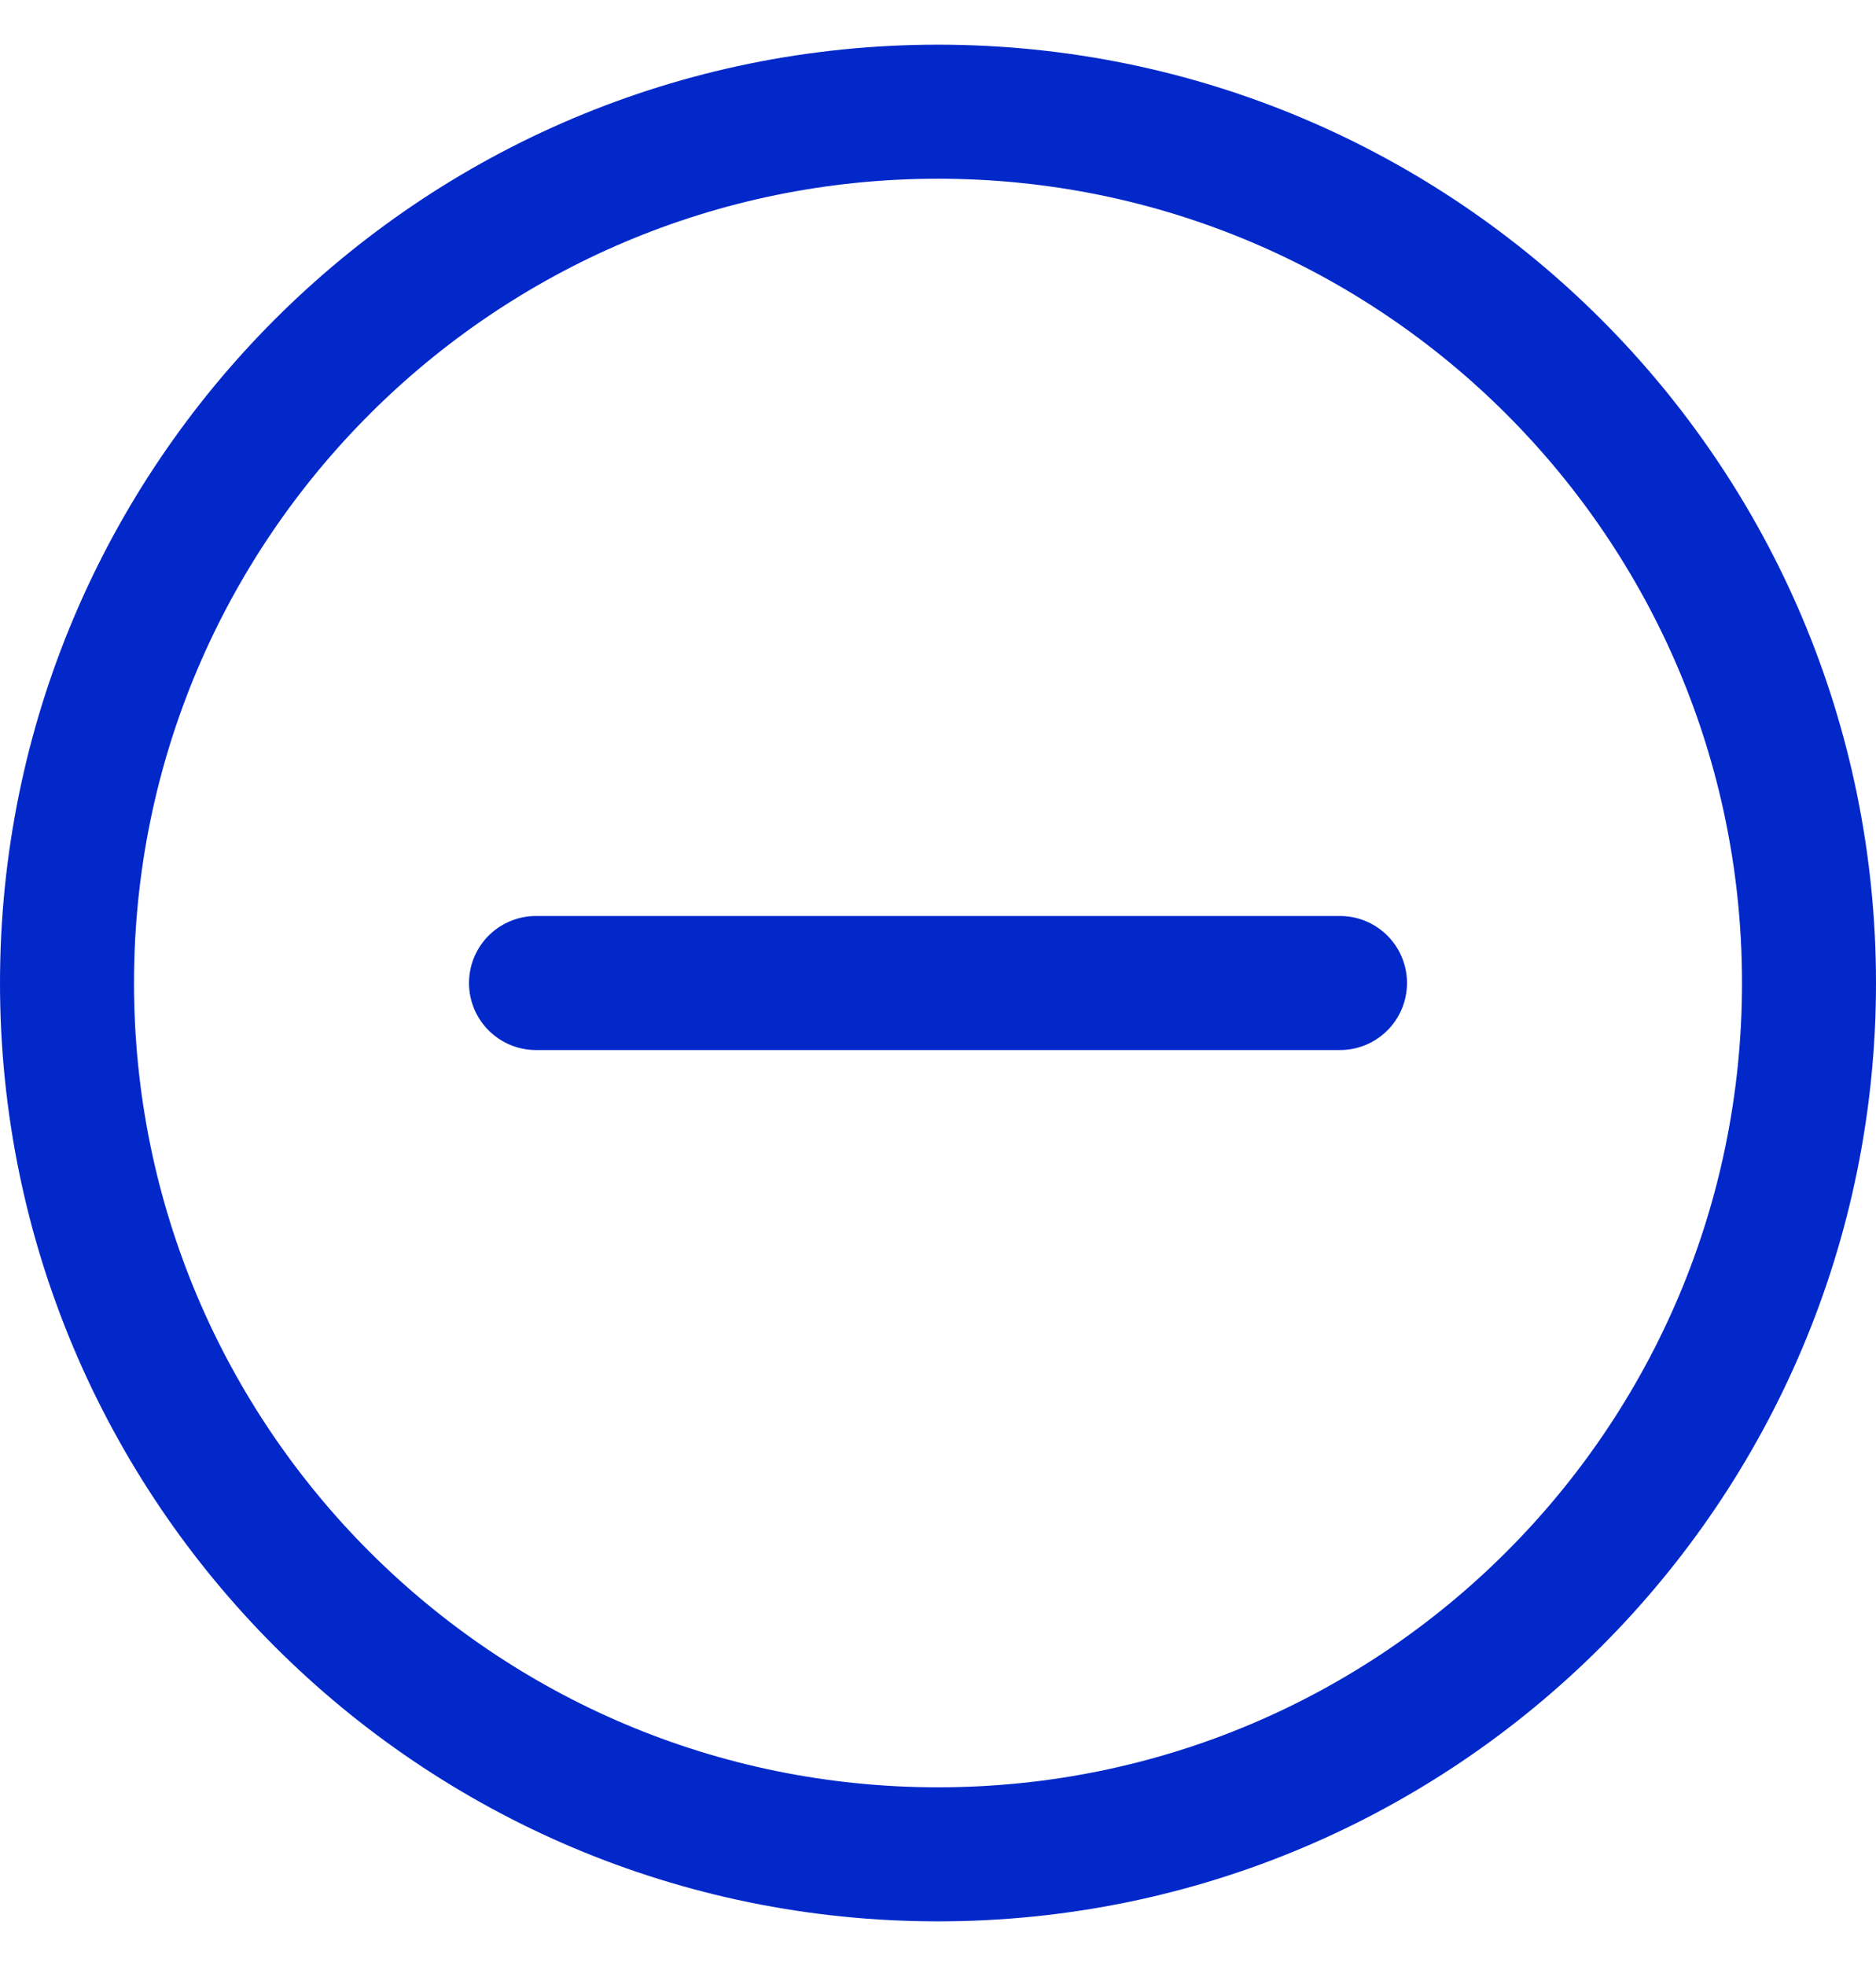
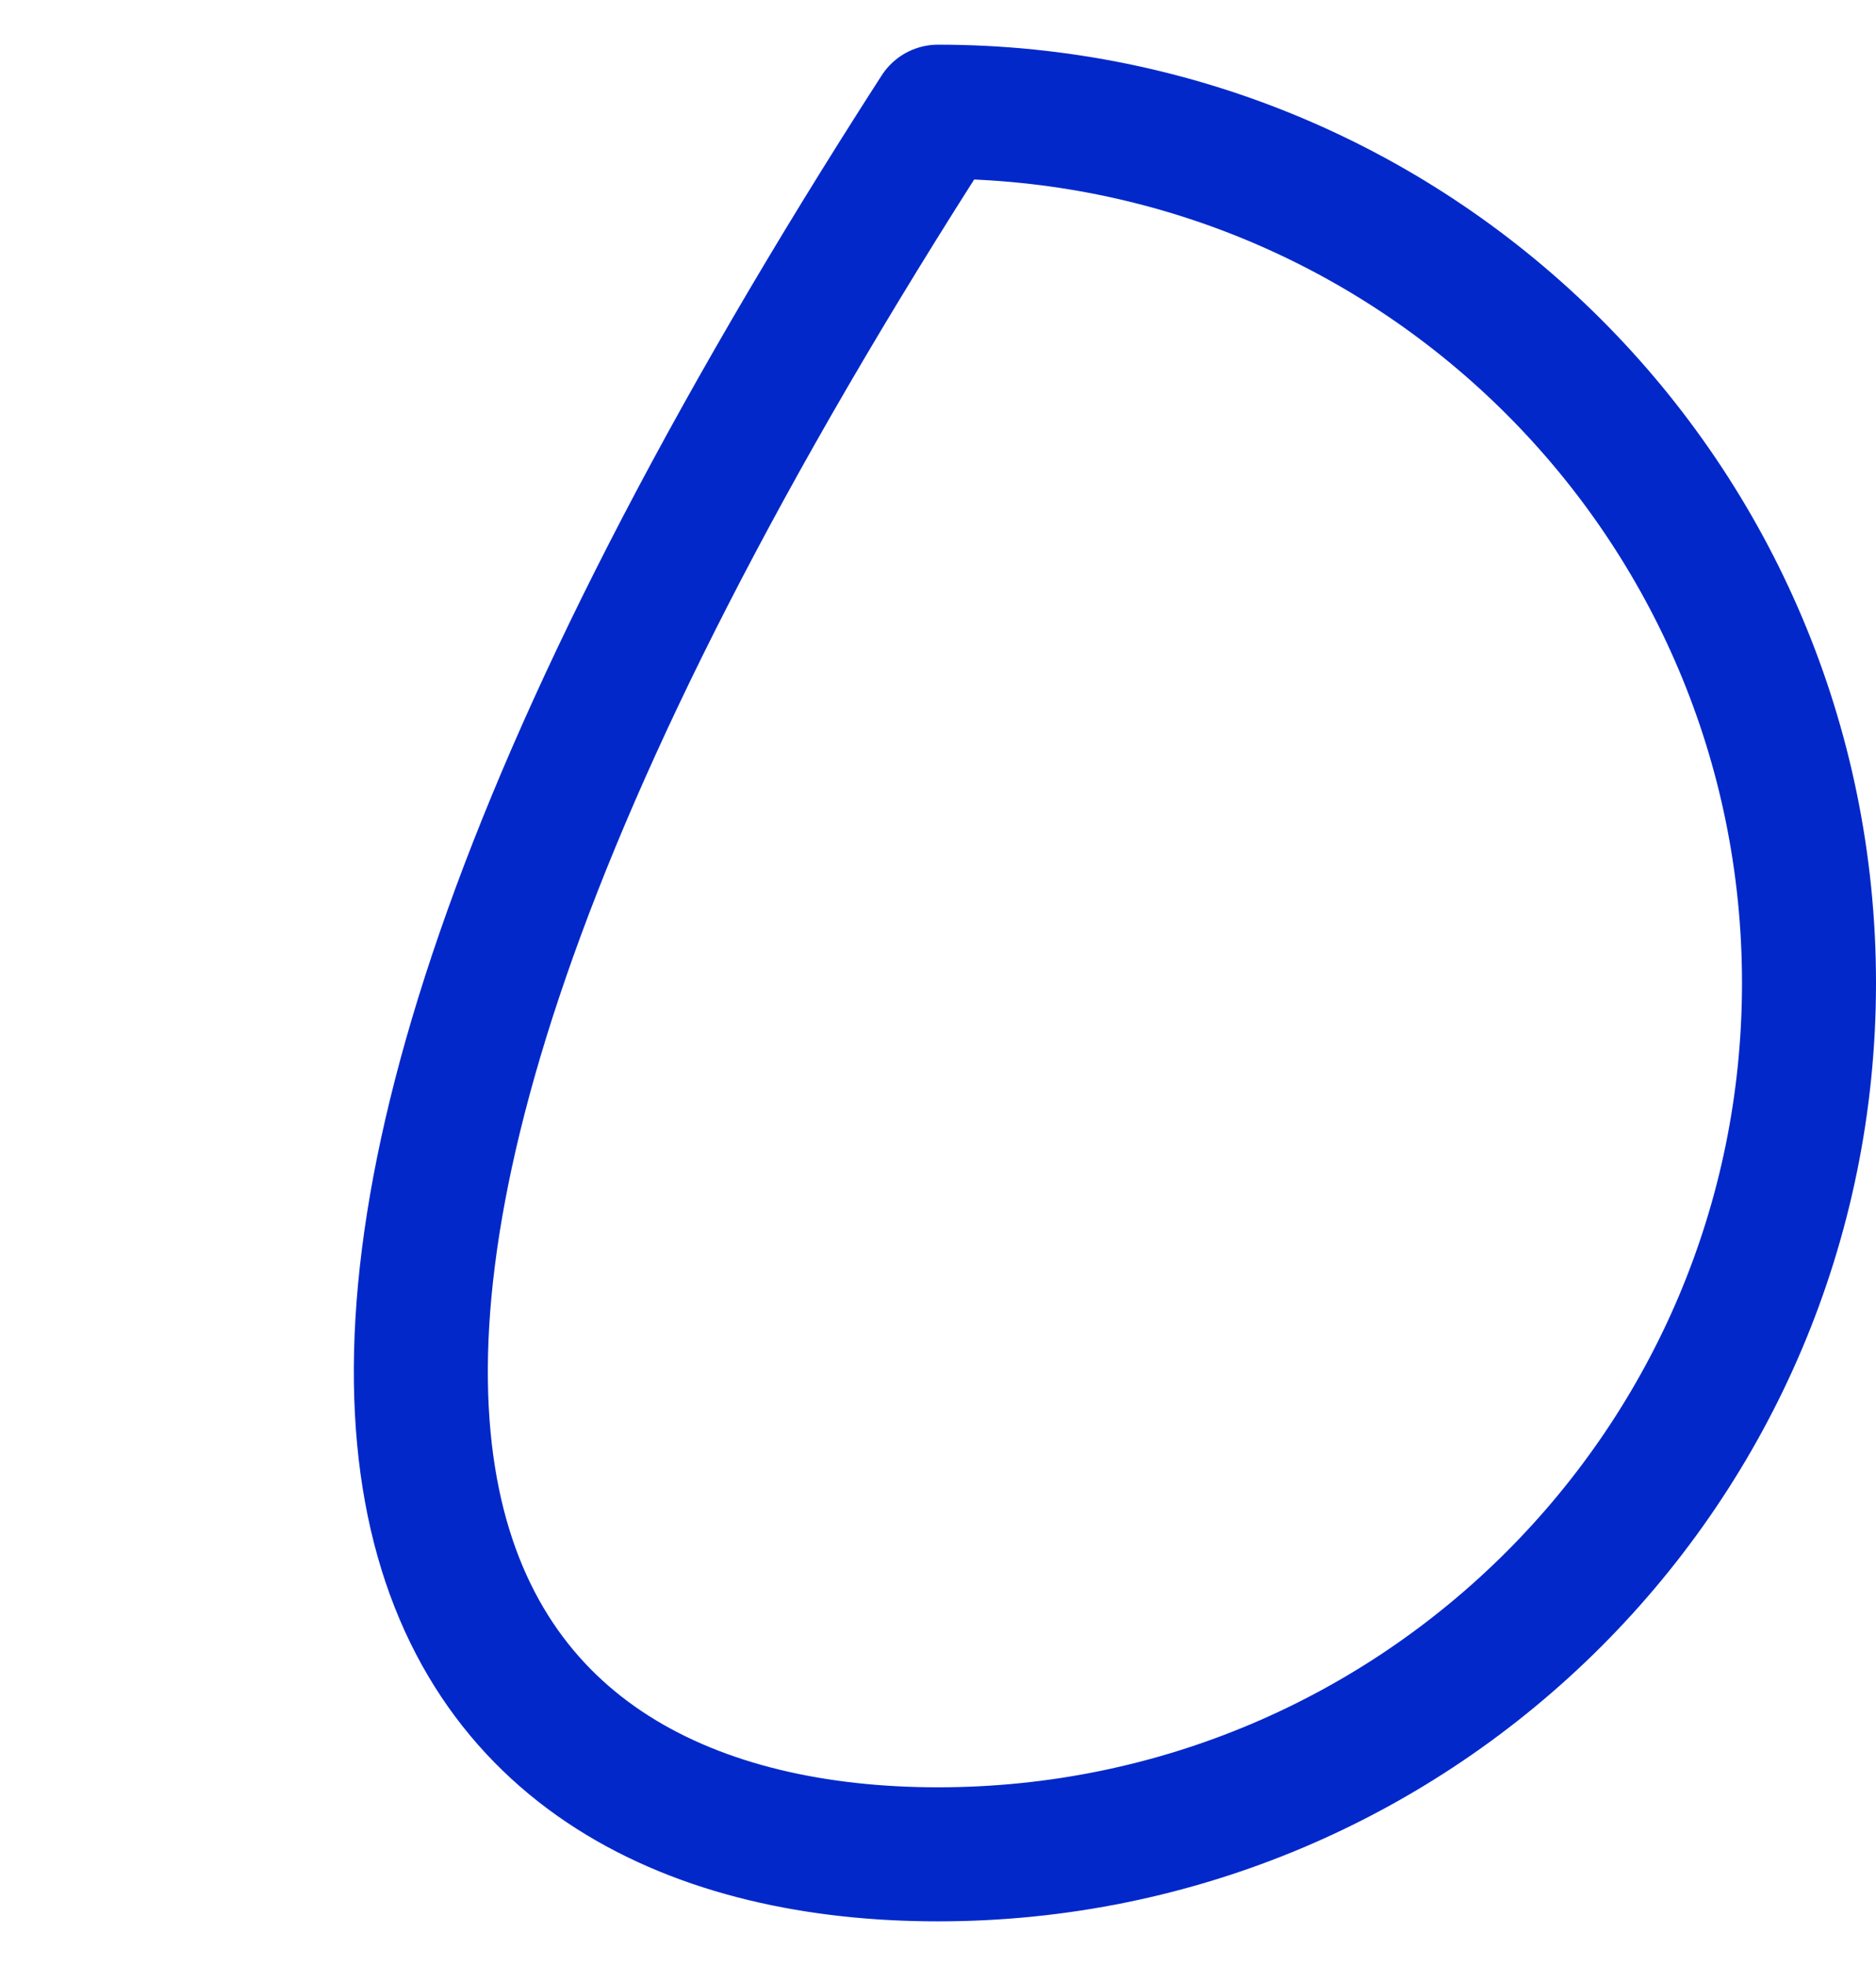
<svg xmlns="http://www.w3.org/2000/svg" width="21" height="22" viewBox="0 0 21 22" fill="none">
  <g id="Group">
-     <path id="Vector" d="M10.5 20.75C15.885 20.75 20.25 16.385 20.25 11C20.25 5.615 15.885 1.25 10.5 1.25C5.115 1.25 0.75 5.615 0.75 11C0.75 16.385 5.115 20.75 10.5 20.75Z" stroke="#0228CA" stroke-width="1.5" stroke-linecap="round" stroke-linejoin="round" />
-     <path id="Vector_2" d="M6 11H15" stroke="#0228CA" stroke-width="1.5" stroke-linecap="round" stroke-linejoin="round" />
+     <path id="Vector" d="M10.5 20.75C15.885 20.75 20.25 16.385 20.25 11C20.25 5.615 15.885 1.25 10.5 1.25C0.75 16.385 5.115 20.75 10.5 20.75Z" stroke="#0228CA" stroke-width="1.5" stroke-linecap="round" stroke-linejoin="round" />
  </g>
</svg>